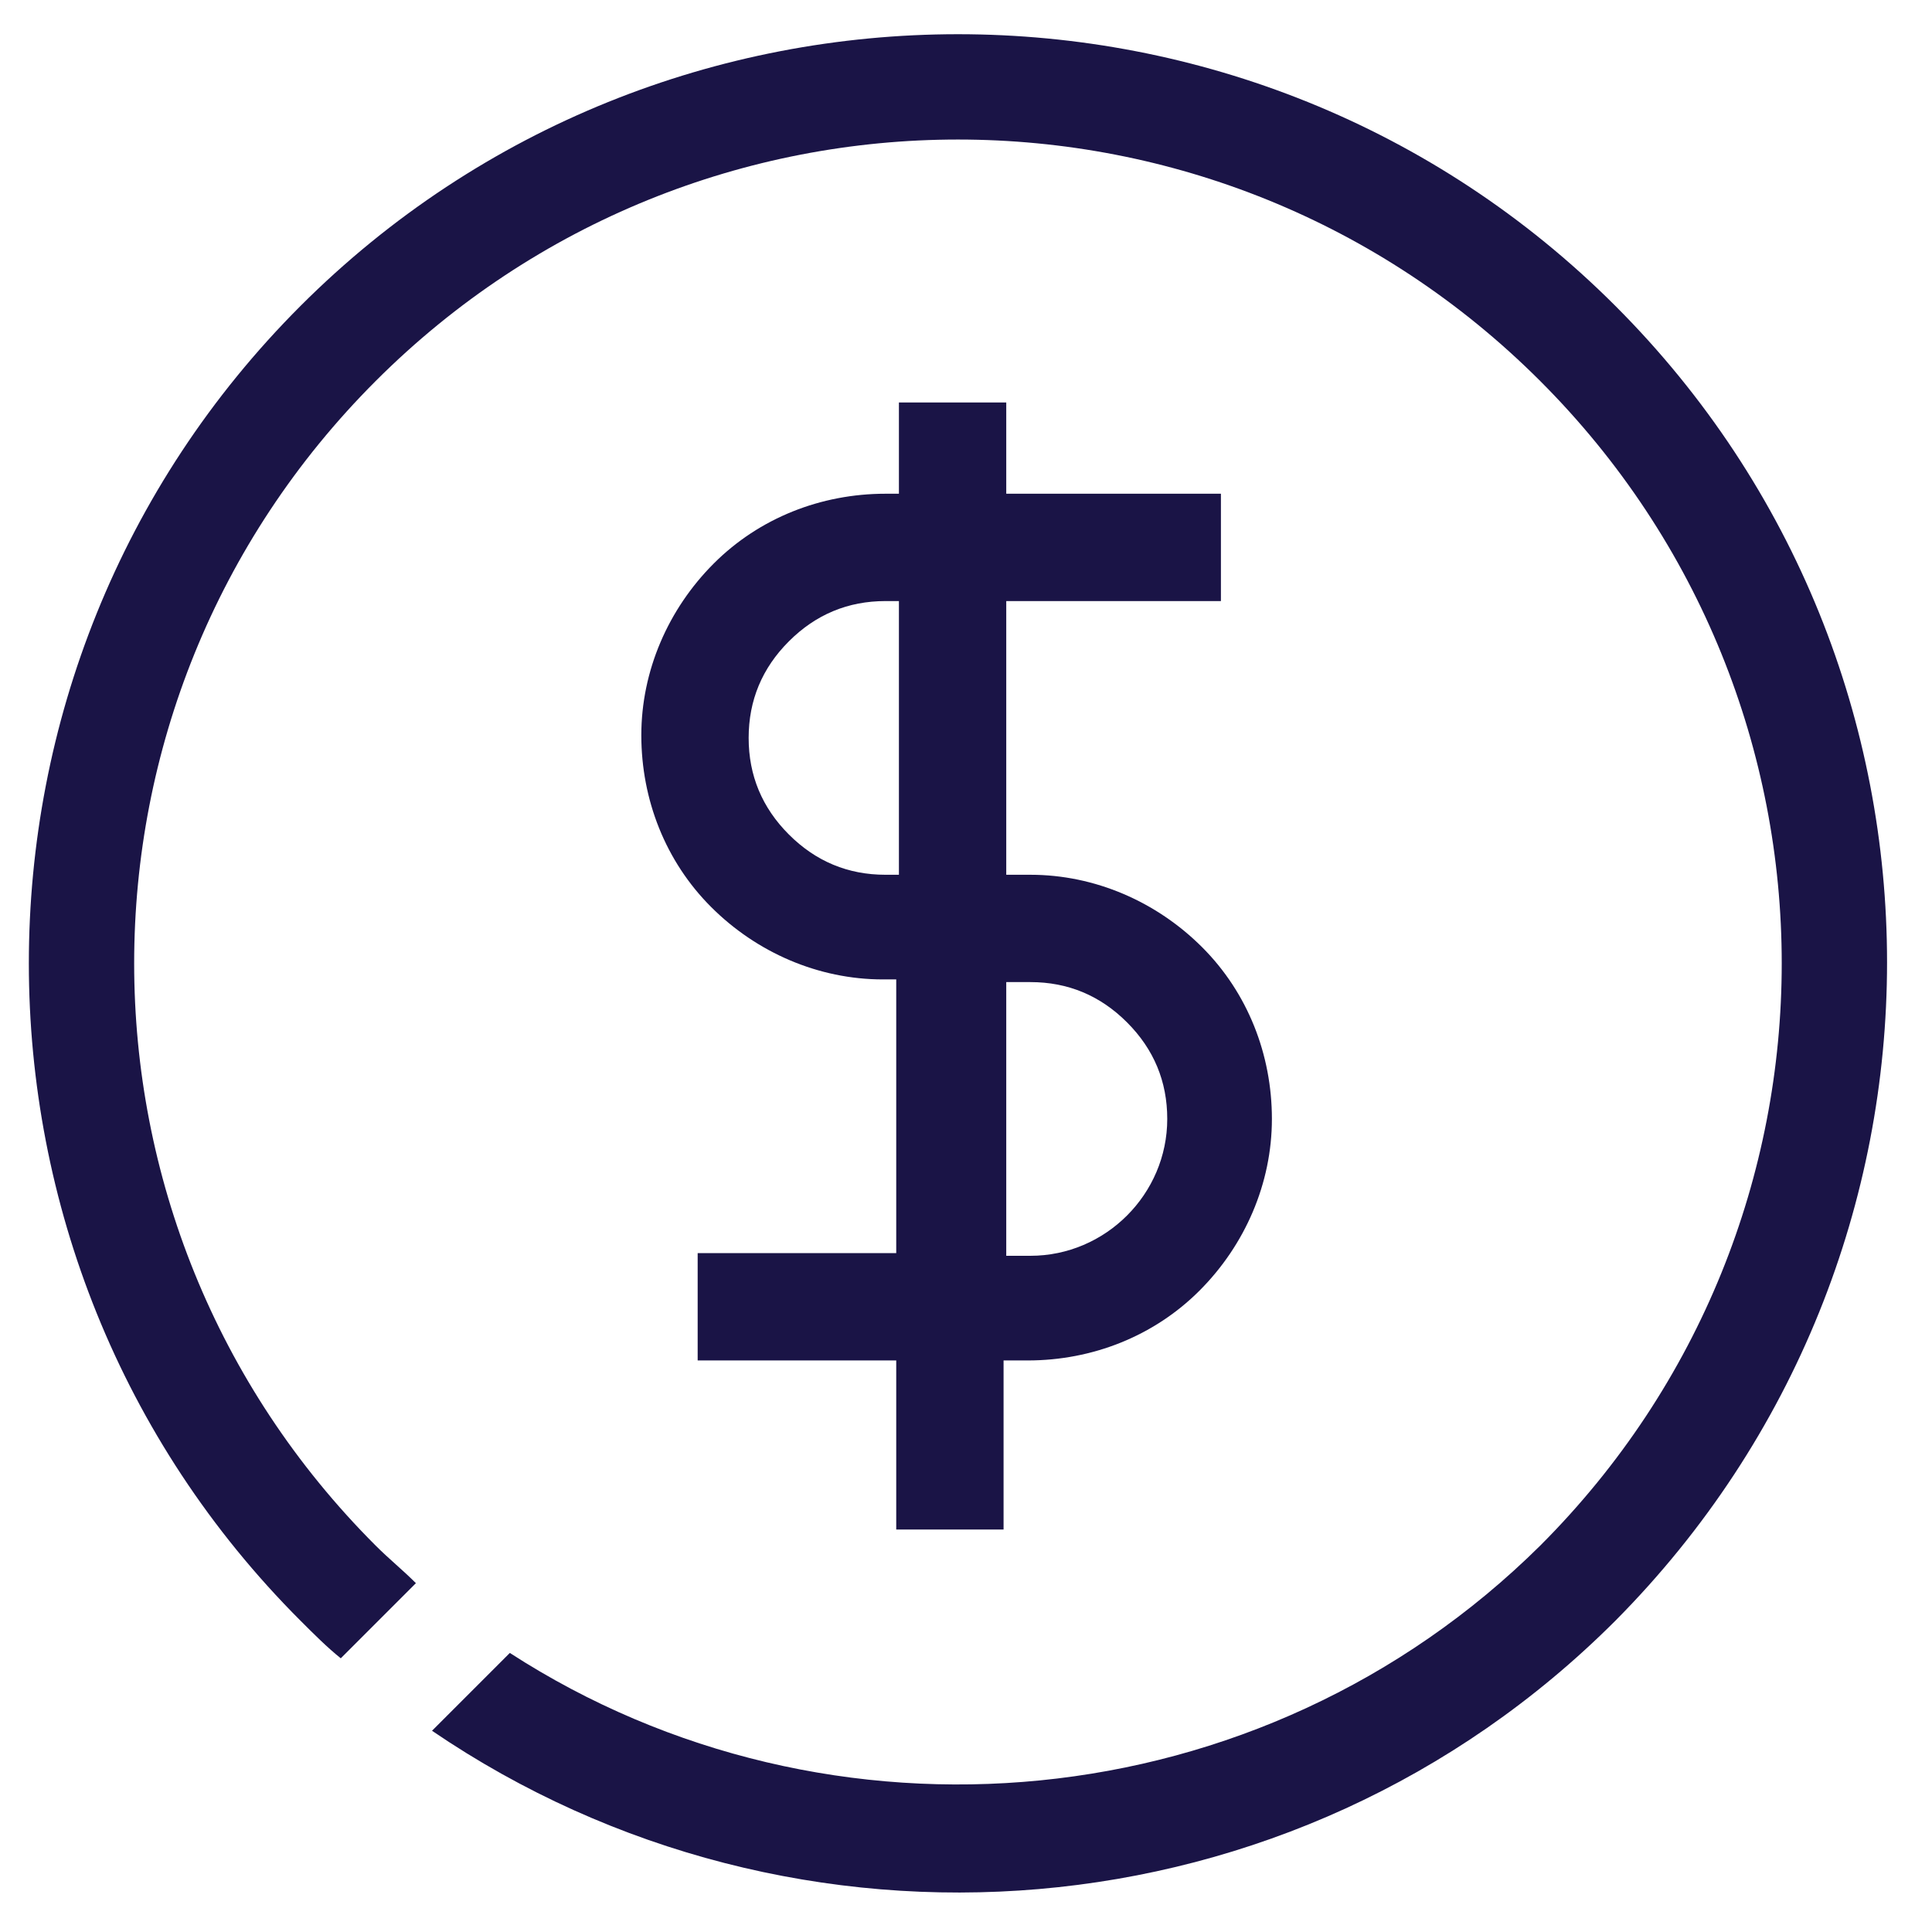
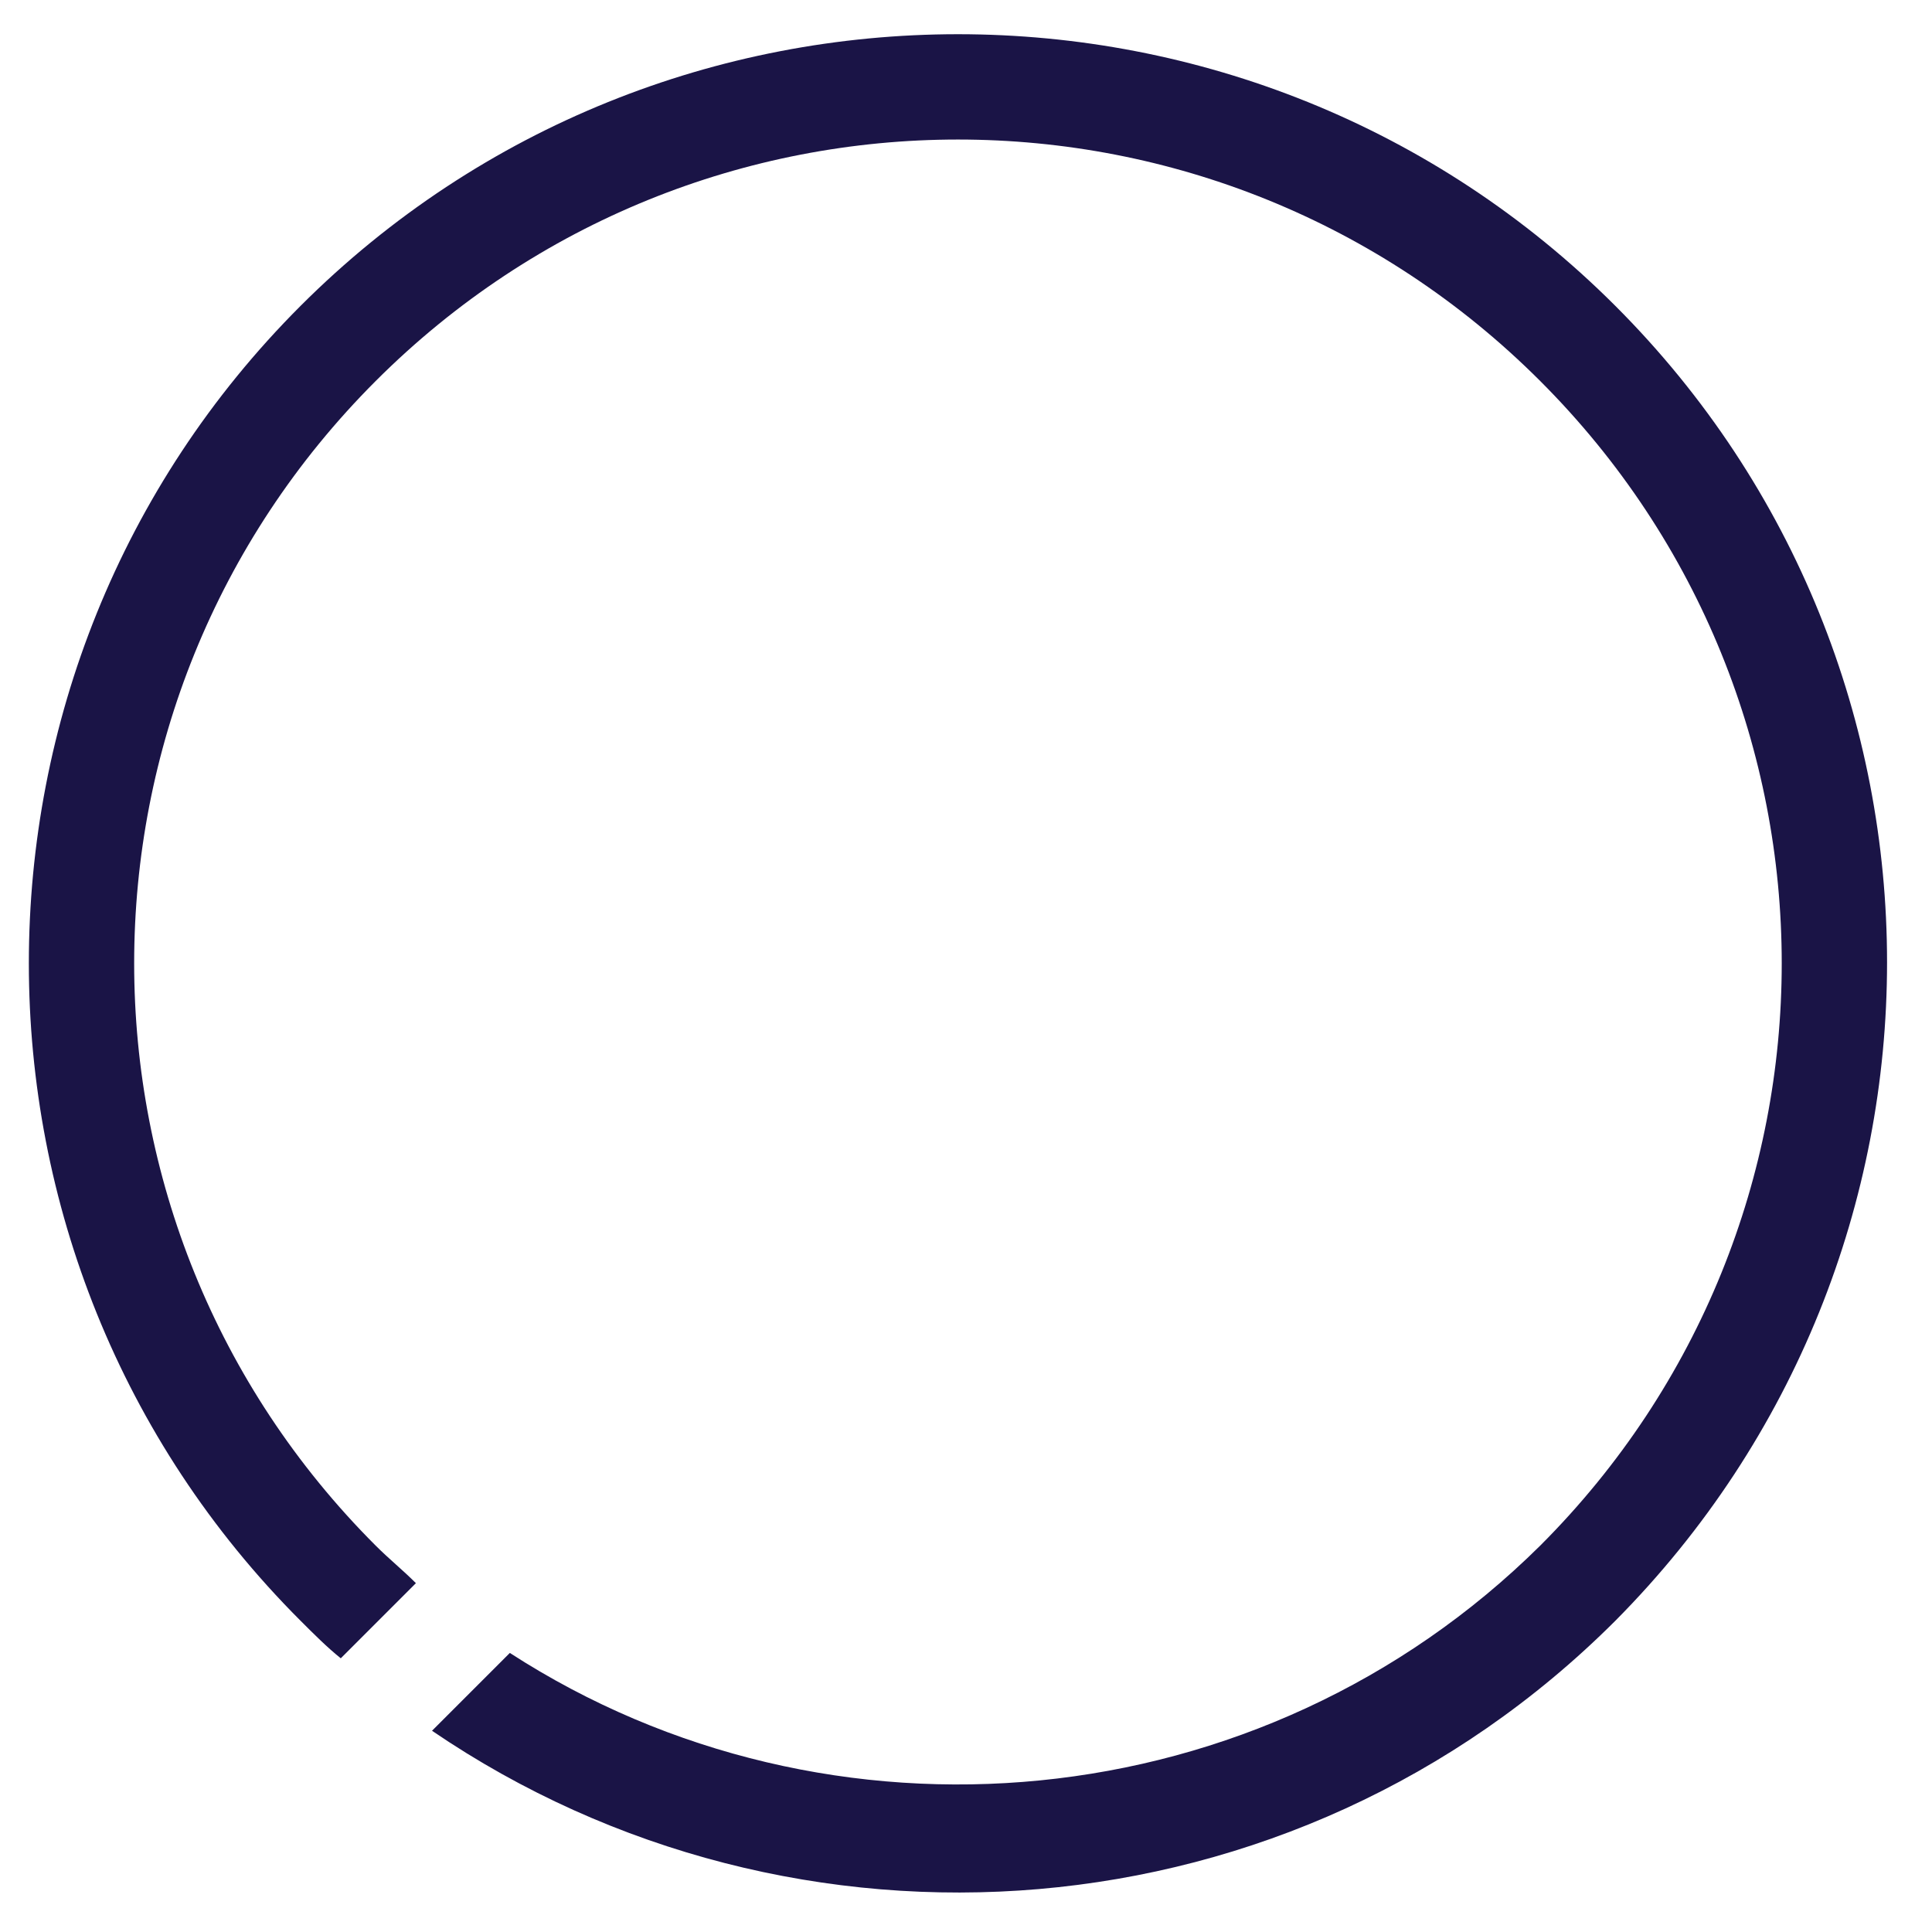
<svg xmlns="http://www.w3.org/2000/svg" id="Layer_1" x="0px" y="0px" viewBox="0 0 72 72" style="enable-background:new 0 0 72 72;" xml:space="preserve">
  <style type="text/css"> .st0{fill:#1A1446;} </style>
  <g>
-     <path class="st0" d="M33.5,15l0,3.4l-0.5,0c-2.4,0-4.7,0.9-6.4,2.6c-1.7,1.7-2.7,4-2.7,6.4c0,2.4,0.9,4.7,2.6,6.4s4,2.7,6.4,2.7 l0.5,0l0,10.2l-7.4,0l0,4l7.4,0l0,6.3l4,0l0-6.3l0.9,0c0,0,0,0,0,0c2.4,0,4.7-0.9,6.4-2.6c1.7-1.7,2.7-4,2.7-6.4 c0-2.4-0.9-4.7-2.6-6.4c-1.7-1.7-4-2.7-6.4-2.7l-0.9,0l0-10.2l8,0l0-4l-8,0l0-3.4L33.5,15z M38.4,36.6c1.4,0,2.6,0.5,3.6,1.5 c1,1,1.5,2.2,1.5,3.6c0,2.8-2.3,5.1-5.1,5.1c0,0,0,0,0,0l-0.9,0l0-10.2L38.4,36.6z M33.5,32.6l-0.5,0c-1.4,0-2.6-0.5-3.6-1.5 c-1-1-1.5-2.2-1.5-3.6c0-1.4,0.5-2.6,1.5-3.6c1-1,2.2-1.5,3.6-1.5l0.5,0L33.5,32.6z" />
-   </g>
+     </g>
  <path class="st0" d="M60.2,11.4c-13.5-13.5-35.5-13.5-49,0s-13.5,35.5,0,49c0.5,0.5,1,1,1.5,1.4l2.8-2.8c-0.5-0.5-1-0.9-1.5-1.4 c-12-12-12-31.4,0-43.4c12-12,31.4-12,43.4,0s12,31.4,0,43.4C47,67.9,30.9,69.3,19,61.6l-2.9,2.9c13.5,9.2,32.1,7.9,44.1-4.1 C73.7,46.8,73.7,24.9,60.2,11.4z" />
</svg>